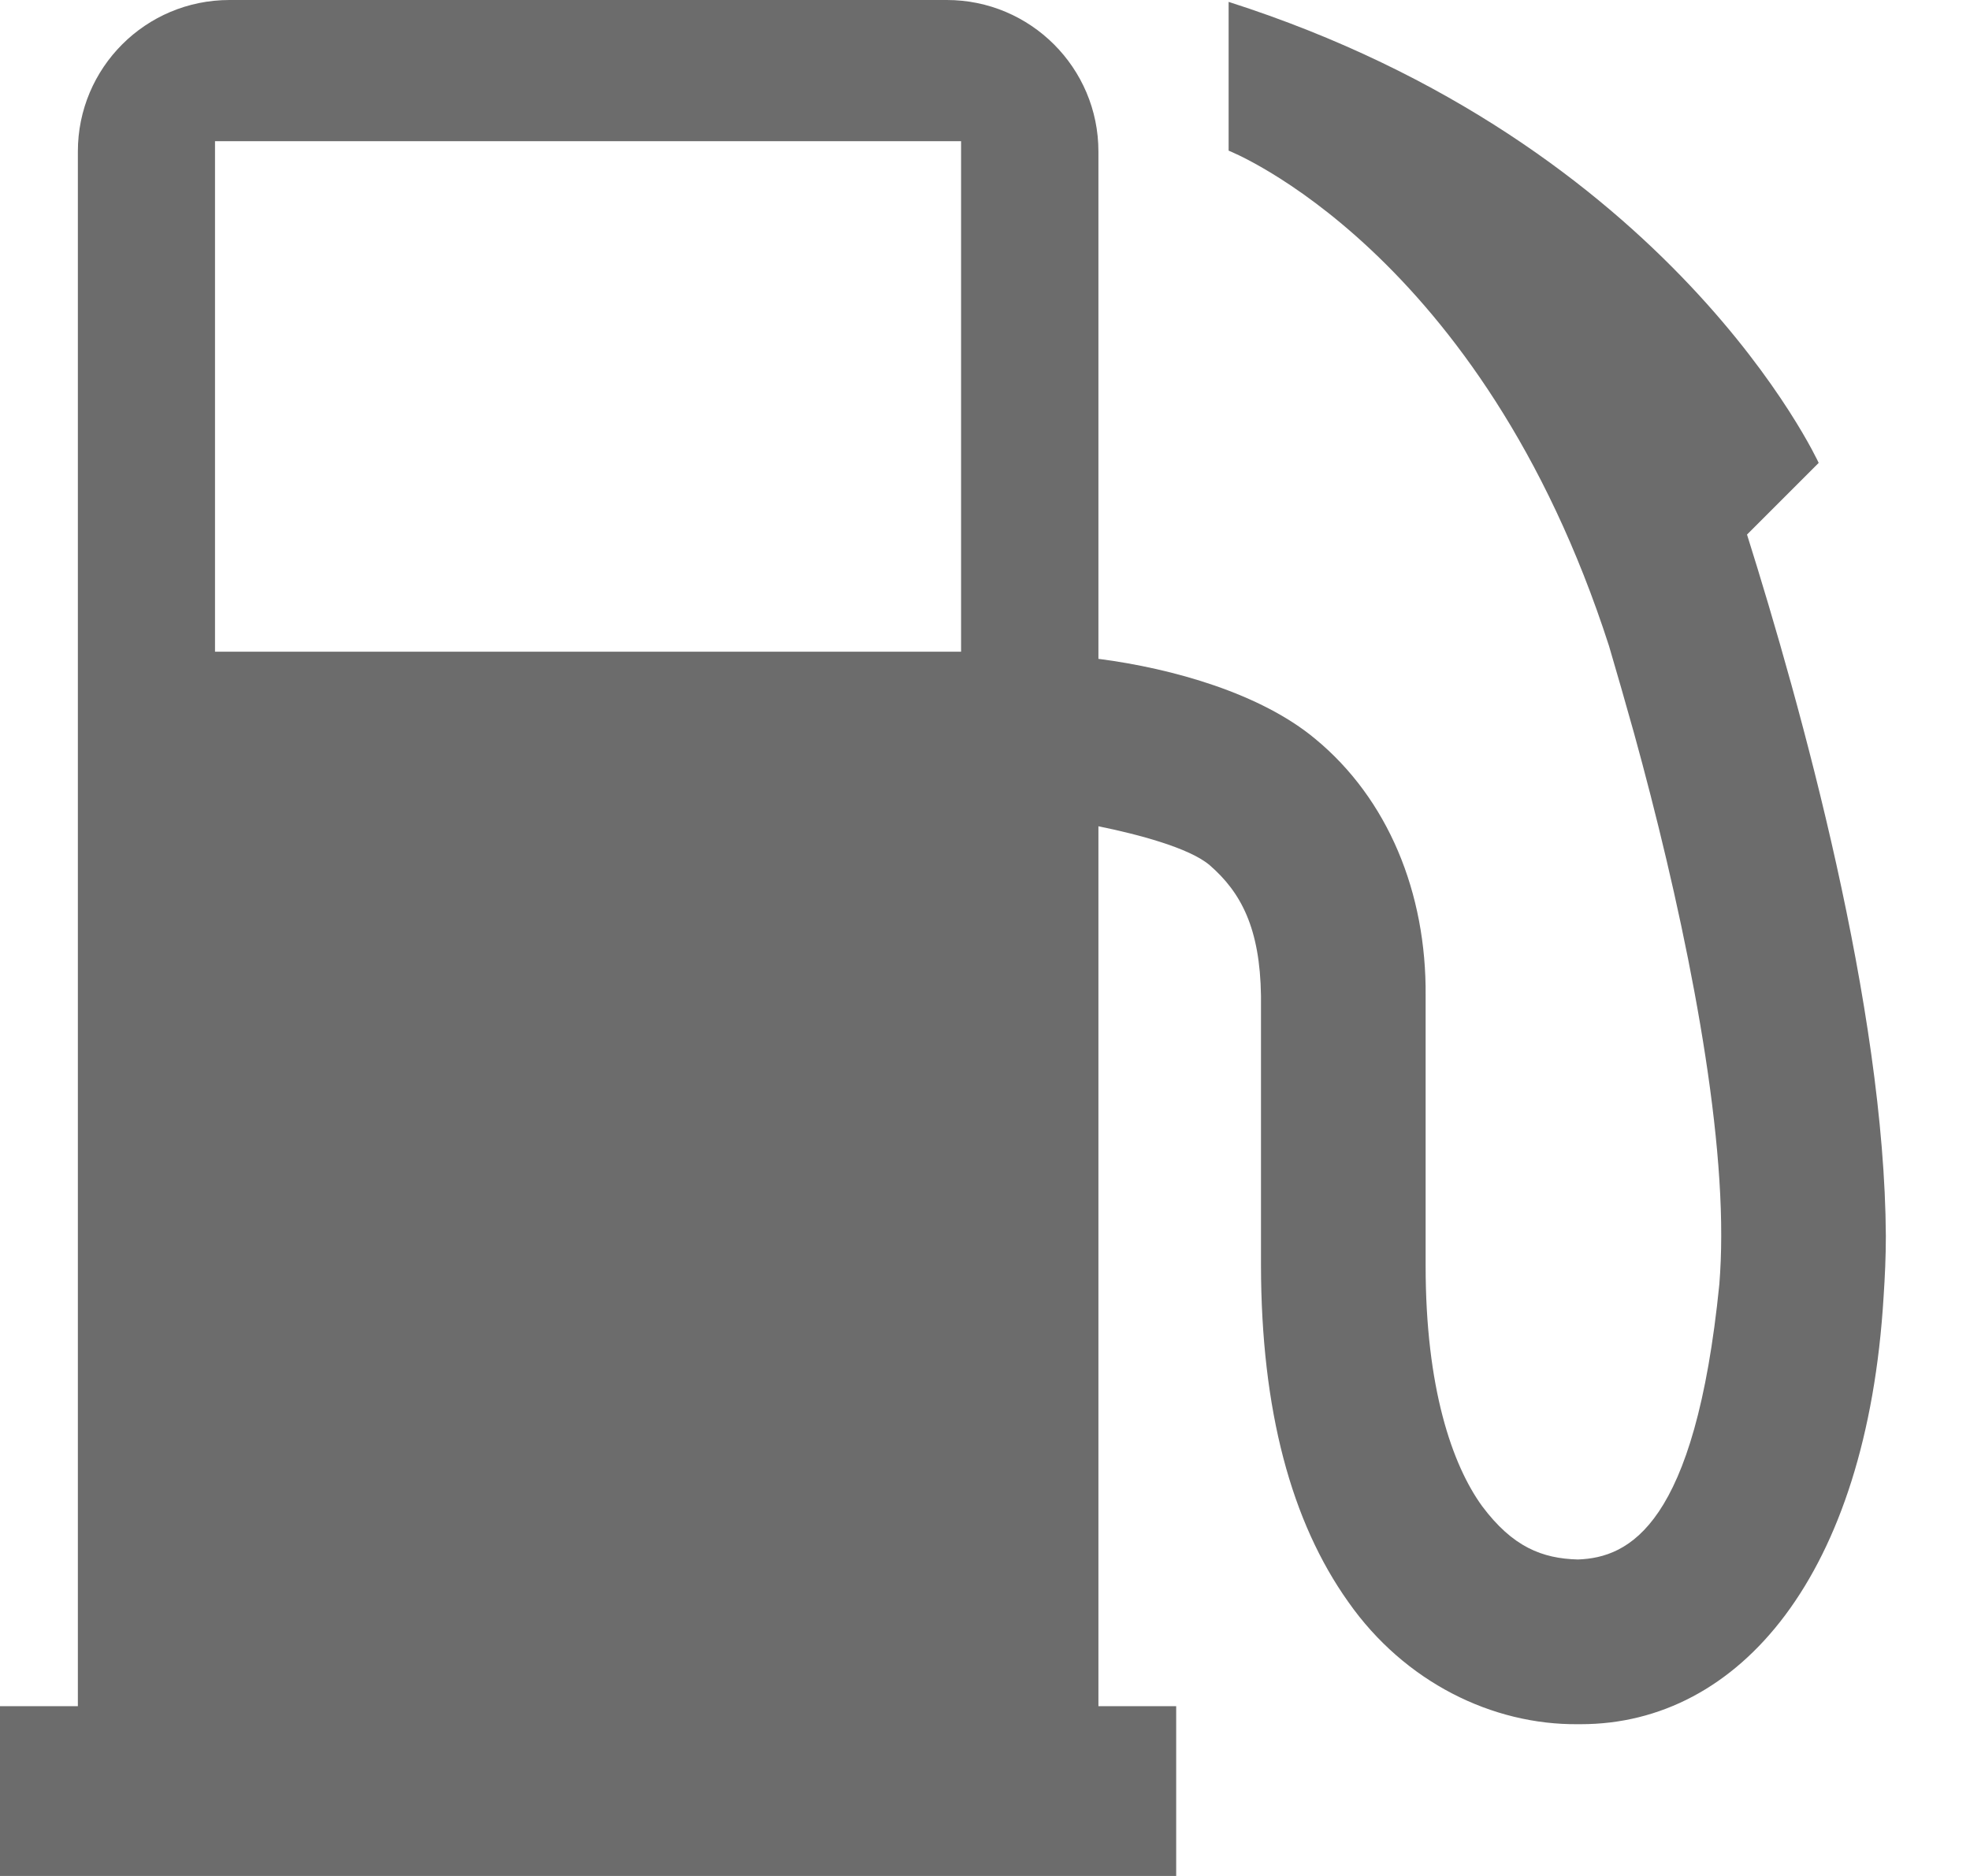
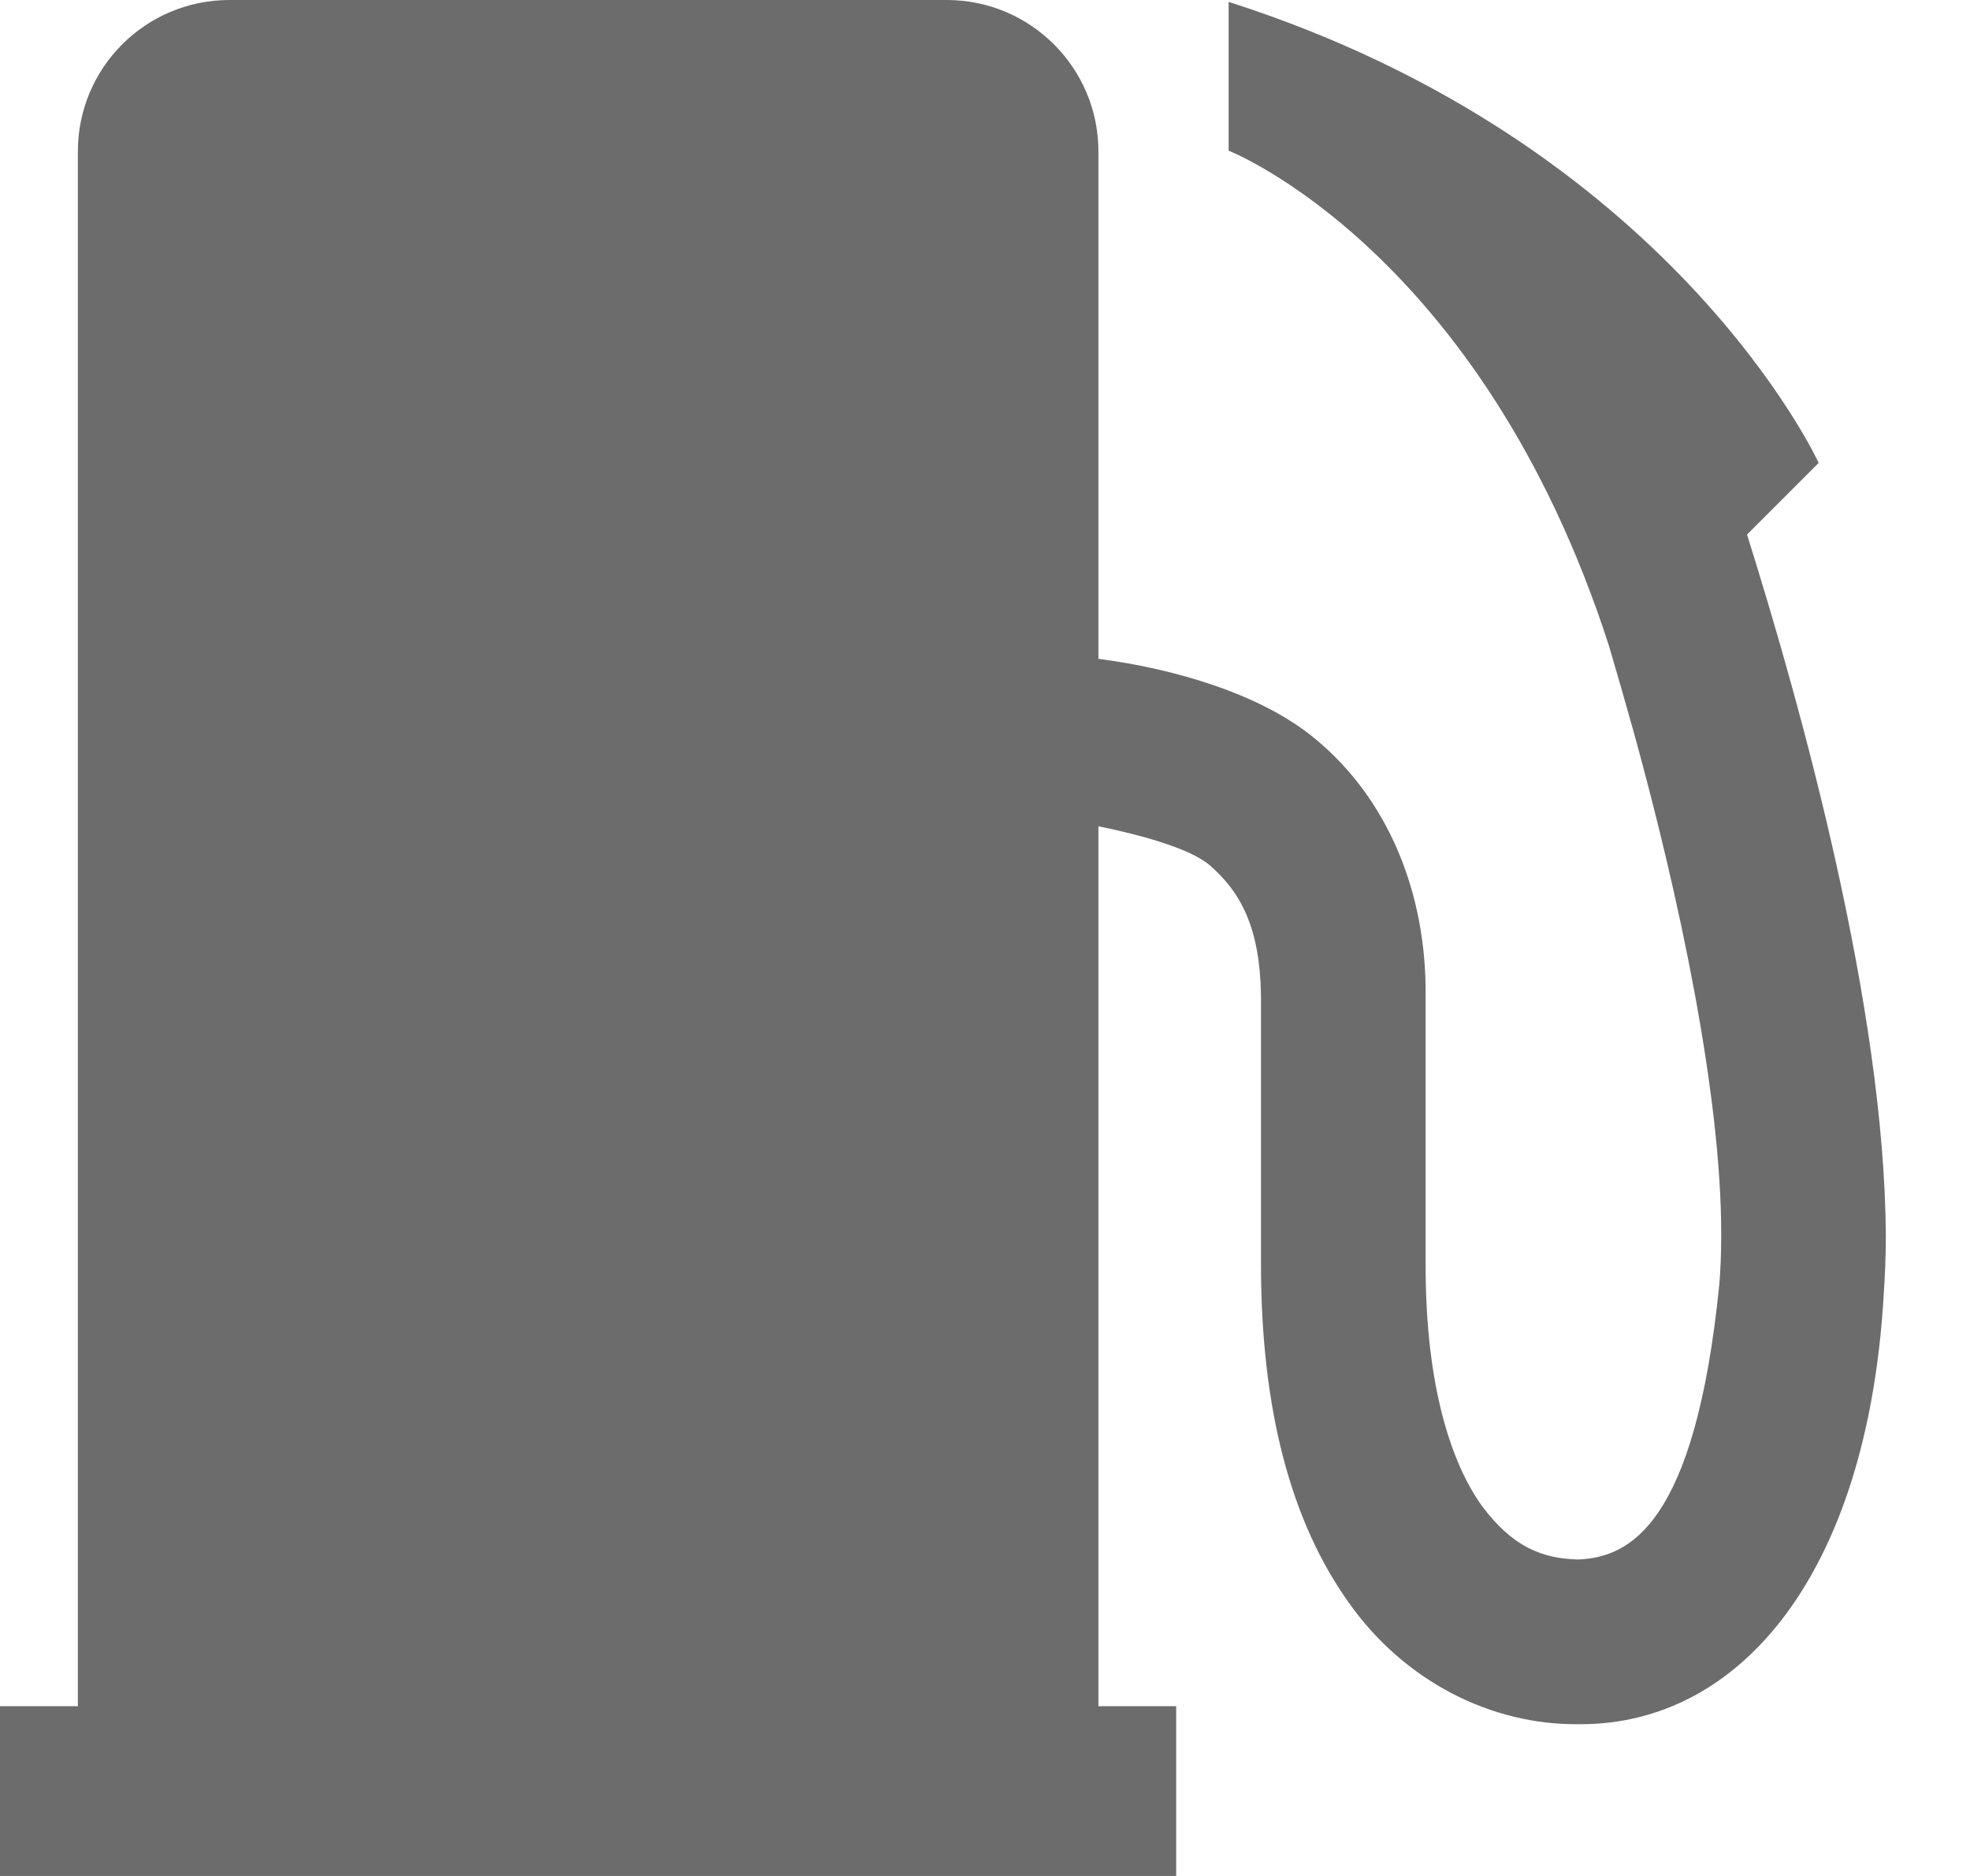
<svg xmlns="http://www.w3.org/2000/svg" width="21" height="20" viewBox="0 0 21 20" fill="none">
-   <path d="M10.245 6.948H2.292V1.505H10.245V6.948ZM18.623 5.699L19.387 4.935C19.387 4.935 17.829 1.533 13.097 0.02V1.606C13.097 1.606 15.79 2.663 17.152 6.887C17.238 7.18 17.327 7.488 17.419 7.818C17.891 9.529 18.352 11.665 18.348 13.177C18.348 13.355 18.341 13.527 18.328 13.692C18.07 16.263 17.368 16.606 16.821 16.626C16.439 16.616 16.125 16.493 15.799 16.057C15.48 15.617 15.196 14.796 15.197 13.489V10.618C15.207 9.515 14.794 8.515 14.02 7.877C13.442 7.395 12.506 7.127 11.709 7.024V1.615C11.709 0.723 10.984 0 10.093 0H2.446C1.552 0 0.83 0.723 0.83 1.615V18.19H0V20H12.538V18.19H11.709V8.809C12.131 8.895 12.677 9.039 12.894 9.223C13.23 9.514 13.432 9.897 13.442 10.618V13.489C13.444 15.037 13.765 16.224 14.373 17.079C14.975 17.937 15.912 18.391 16.821 18.382H16.851C18.54 18.382 19.9 16.797 20.079 13.824C20.093 13.613 20.103 13.399 20.103 13.178C20.089 10.736 19.203 7.543 18.623 5.699Z" fill="#6C6C6C" />
+   <path d="M10.245 6.948V1.505H10.245V6.948ZM18.623 5.699L19.387 4.935C19.387 4.935 17.829 1.533 13.097 0.02V1.606C13.097 1.606 15.79 2.663 17.152 6.887C17.238 7.18 17.327 7.488 17.419 7.818C17.891 9.529 18.352 11.665 18.348 13.177C18.348 13.355 18.341 13.527 18.328 13.692C18.07 16.263 17.368 16.606 16.821 16.626C16.439 16.616 16.125 16.493 15.799 16.057C15.48 15.617 15.196 14.796 15.197 13.489V10.618C15.207 9.515 14.794 8.515 14.02 7.877C13.442 7.395 12.506 7.127 11.709 7.024V1.615C11.709 0.723 10.984 0 10.093 0H2.446C1.552 0 0.83 0.723 0.83 1.615V18.19H0V20H12.538V18.19H11.709V8.809C12.131 8.895 12.677 9.039 12.894 9.223C13.23 9.514 13.432 9.897 13.442 10.618V13.489C13.444 15.037 13.765 16.224 14.373 17.079C14.975 17.937 15.912 18.391 16.821 18.382H16.851C18.54 18.382 19.9 16.797 20.079 13.824C20.093 13.613 20.103 13.399 20.103 13.178C20.089 10.736 19.203 7.543 18.623 5.699Z" fill="#6C6C6C" />
</svg>